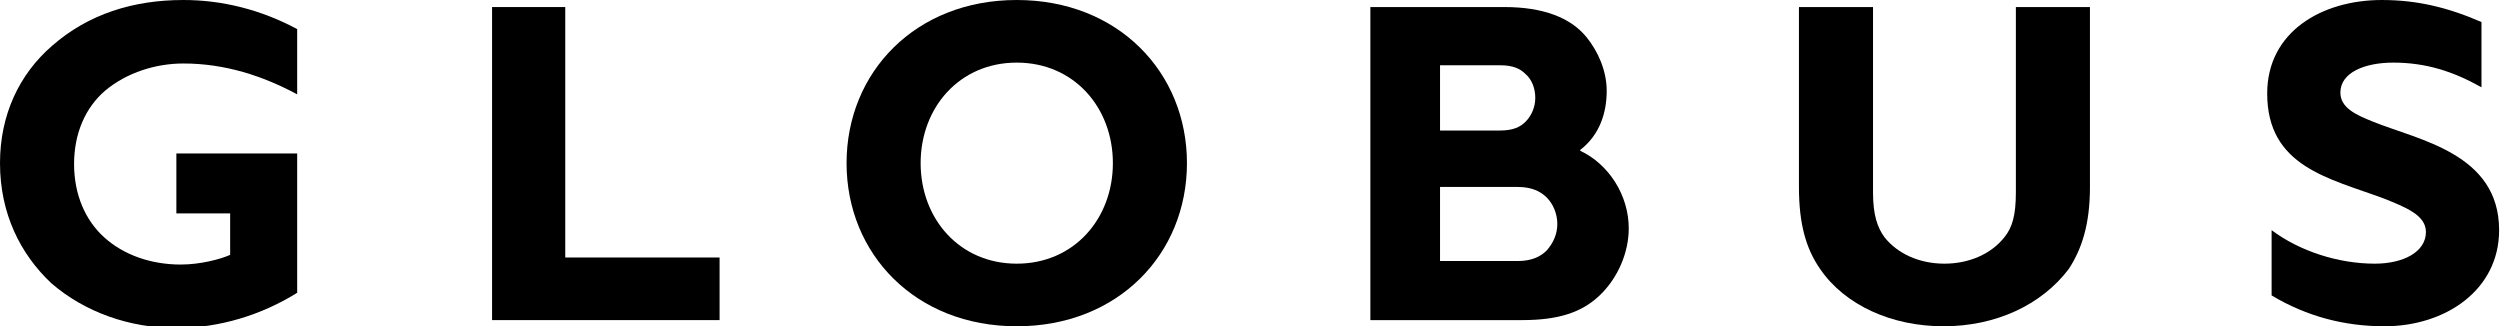
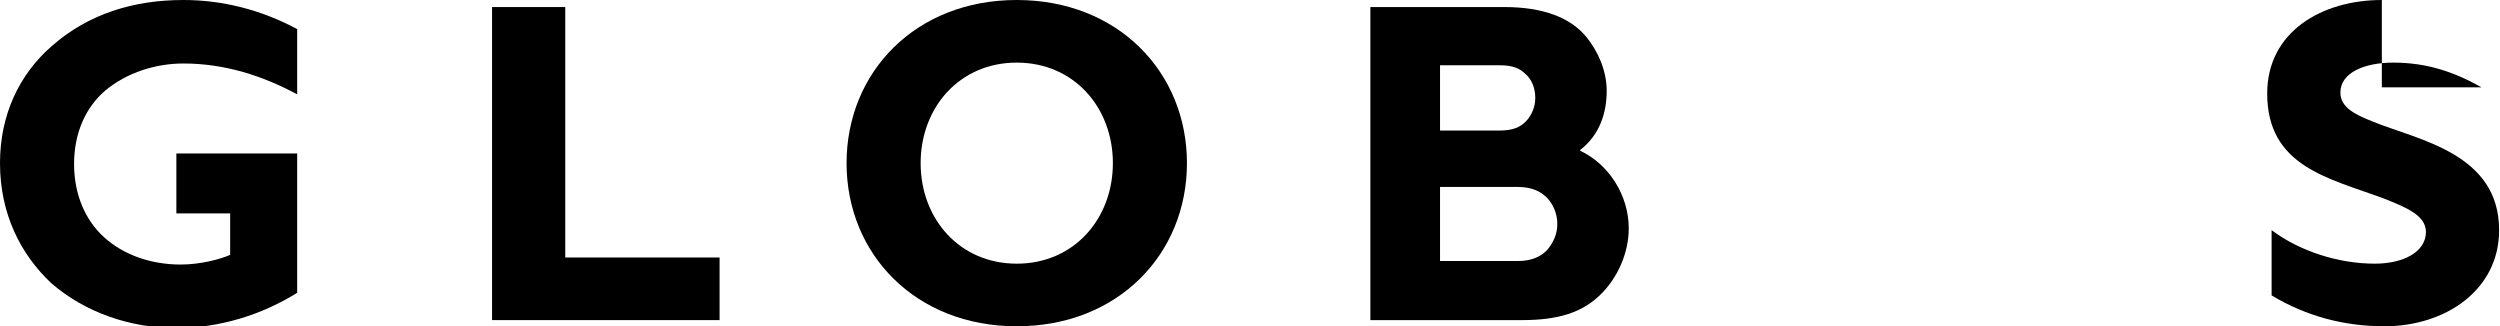
<svg xmlns="http://www.w3.org/2000/svg" version="1.1" id="Ebene_1" x="0px" y="0px" viewBox="0 0 283.5 37" style="enable-background:new 0 0 283.5 37;" xml:space="preserve">
  <g>
    <path d="M0,18.5C0,13,2.2,8.4,5.9,5.2C10,1.6,15.1,0,20.8,0c4.4,0,8.8,1.1,12.9,3.3v7.4c-3.9-2.1-8.2-3.5-12.9-3.5   c-3.1,0-6.4,1-8.9,3.1c-2.2,1.9-3.5,4.8-3.5,8.3c0,3.5,1.3,6.4,3.4,8.3c2.2,2,5.3,3.1,8.7,3.1c2.2,0,4.5-0.6,5.6-1.1v-4.7H20v-6.8   h13.7v15.8c-4,2.5-8.8,4-13.7,4c-5.3,0-10.4-1.8-14.2-5.1C2.3,28.8,0,24.2,0,18.5L0,18.5L0,18.5z" />
    <polygon points="55.8,36.3 55.8,0.8 64.1,0.8 64.1,29.2 81.6,29.2 81.6,36.3 55.8,36.3  " />
-     <path d="M281.4,9.9c-3.2-1.8-6.3-2.8-10-2.8c-3.2,0-6,1.1-6,3.4c0,1.7,1.7,2.5,3.7,3.3c5.2,2.1,14.3,3.6,14.3,12.3   c0,6.8-6.1,10.9-13,10.9c-4.5,0-8.8-1.1-12.8-3.5v-7.4c3.2,2.4,7.6,3.8,11.7,3.8c3.2,0,5.8-1.3,5.8-3.6c0-1.9-2.3-2.8-4.8-3.8   c-6.2-2.3-13.2-3.6-13.2-11.9c0-7,6.2-10.6,13-10.6c3.9,0,7.4,0.8,11.3,2.5V9.9L281.4,9.9z" />
-     <path d="M220.4,37c-5.9,0-11.2-2.4-14-6.5c-1.6-2.3-2.4-5.1-2.4-9.3V0.8h8.4v21c0,2.6,0.5,4,1.3,5.1c1.5,1.9,4,3,6.8,3   c2.8,0,5.3-1.1,6.8-3c0.9-1.1,1.3-2.5,1.3-5.1v-21h8.4v20.4c0,4.2-0.9,7-2.4,9.3C231.5,34.6,226.3,37,220.4,37L220.4,37L220.4,37z" />
+     <path d="M281.4,9.9c-3.2-1.8-6.3-2.8-10-2.8c-3.2,0-6,1.1-6,3.4c0,1.7,1.7,2.5,3.7,3.3c5.2,2.1,14.3,3.6,14.3,12.3   c0,6.8-6.1,10.9-13,10.9c-4.5,0-8.8-1.1-12.8-3.5v-7.4c3.2,2.4,7.6,3.8,11.7,3.8c3.2,0,5.8-1.3,5.8-3.6c0-1.9-2.3-2.8-4.8-3.8   c-6.2-2.3-13.2-3.6-13.2-11.9c0-7,6.2-10.6,13-10.6V9.9L281.4,9.9z" />
    <path d="M182.2,10.3c0,2.5-0.8,5-3,6.7v0.1c3.2,1.5,5.5,5,5.5,8.8c0,2.7-1.2,5.6-3.3,7.6c-2,1.9-4.6,2.8-8.8,2.8h-17.2V0.8h15.2   c4.4,0,7.5,1.2,9.3,3.4C181.2,5.8,182.2,8,182.2,10.3L182.2,10.3L182.2,10.3z M163.3,21.2v8.4h8.8c1.6,0,2.6-0.5,3.3-1.2   c0.7-0.8,1.2-1.8,1.2-3c0-1.2-0.5-2.3-1.2-3c-0.7-0.7-1.7-1.2-3.3-1.2H163.3L163.3,21.2z M174.1,11.1c0-1.1-0.4-2.1-1.1-2.7   c-0.6-0.6-1.4-1-2.9-1h-6.8v7.4h6.8c1.5,0,2.3-0.4,2.9-1C173.7,13.1,174.1,12.1,174.1,11.1L174.1,11.1L174.1,11.1z" />
    <path d="M96,18.5C96,8.2,103.8,0,115.3,0c11.5,0,19.3,8.2,19.3,18.5c0,10.3-7.8,18.5-19.3,18.5C103.8,37,96,28.8,96,18.5L96,18.5   L96,18.5z M104.4,18.5c0,6.3,4.4,11.4,10.9,11.4c6.5,0,10.9-5.1,10.9-11.4c0-6.3-4.4-11.4-10.9-11.4   C108.8,7.1,104.4,12.2,104.4,18.5L104.4,18.5L104.4,18.5z" />
  </g>
</svg>